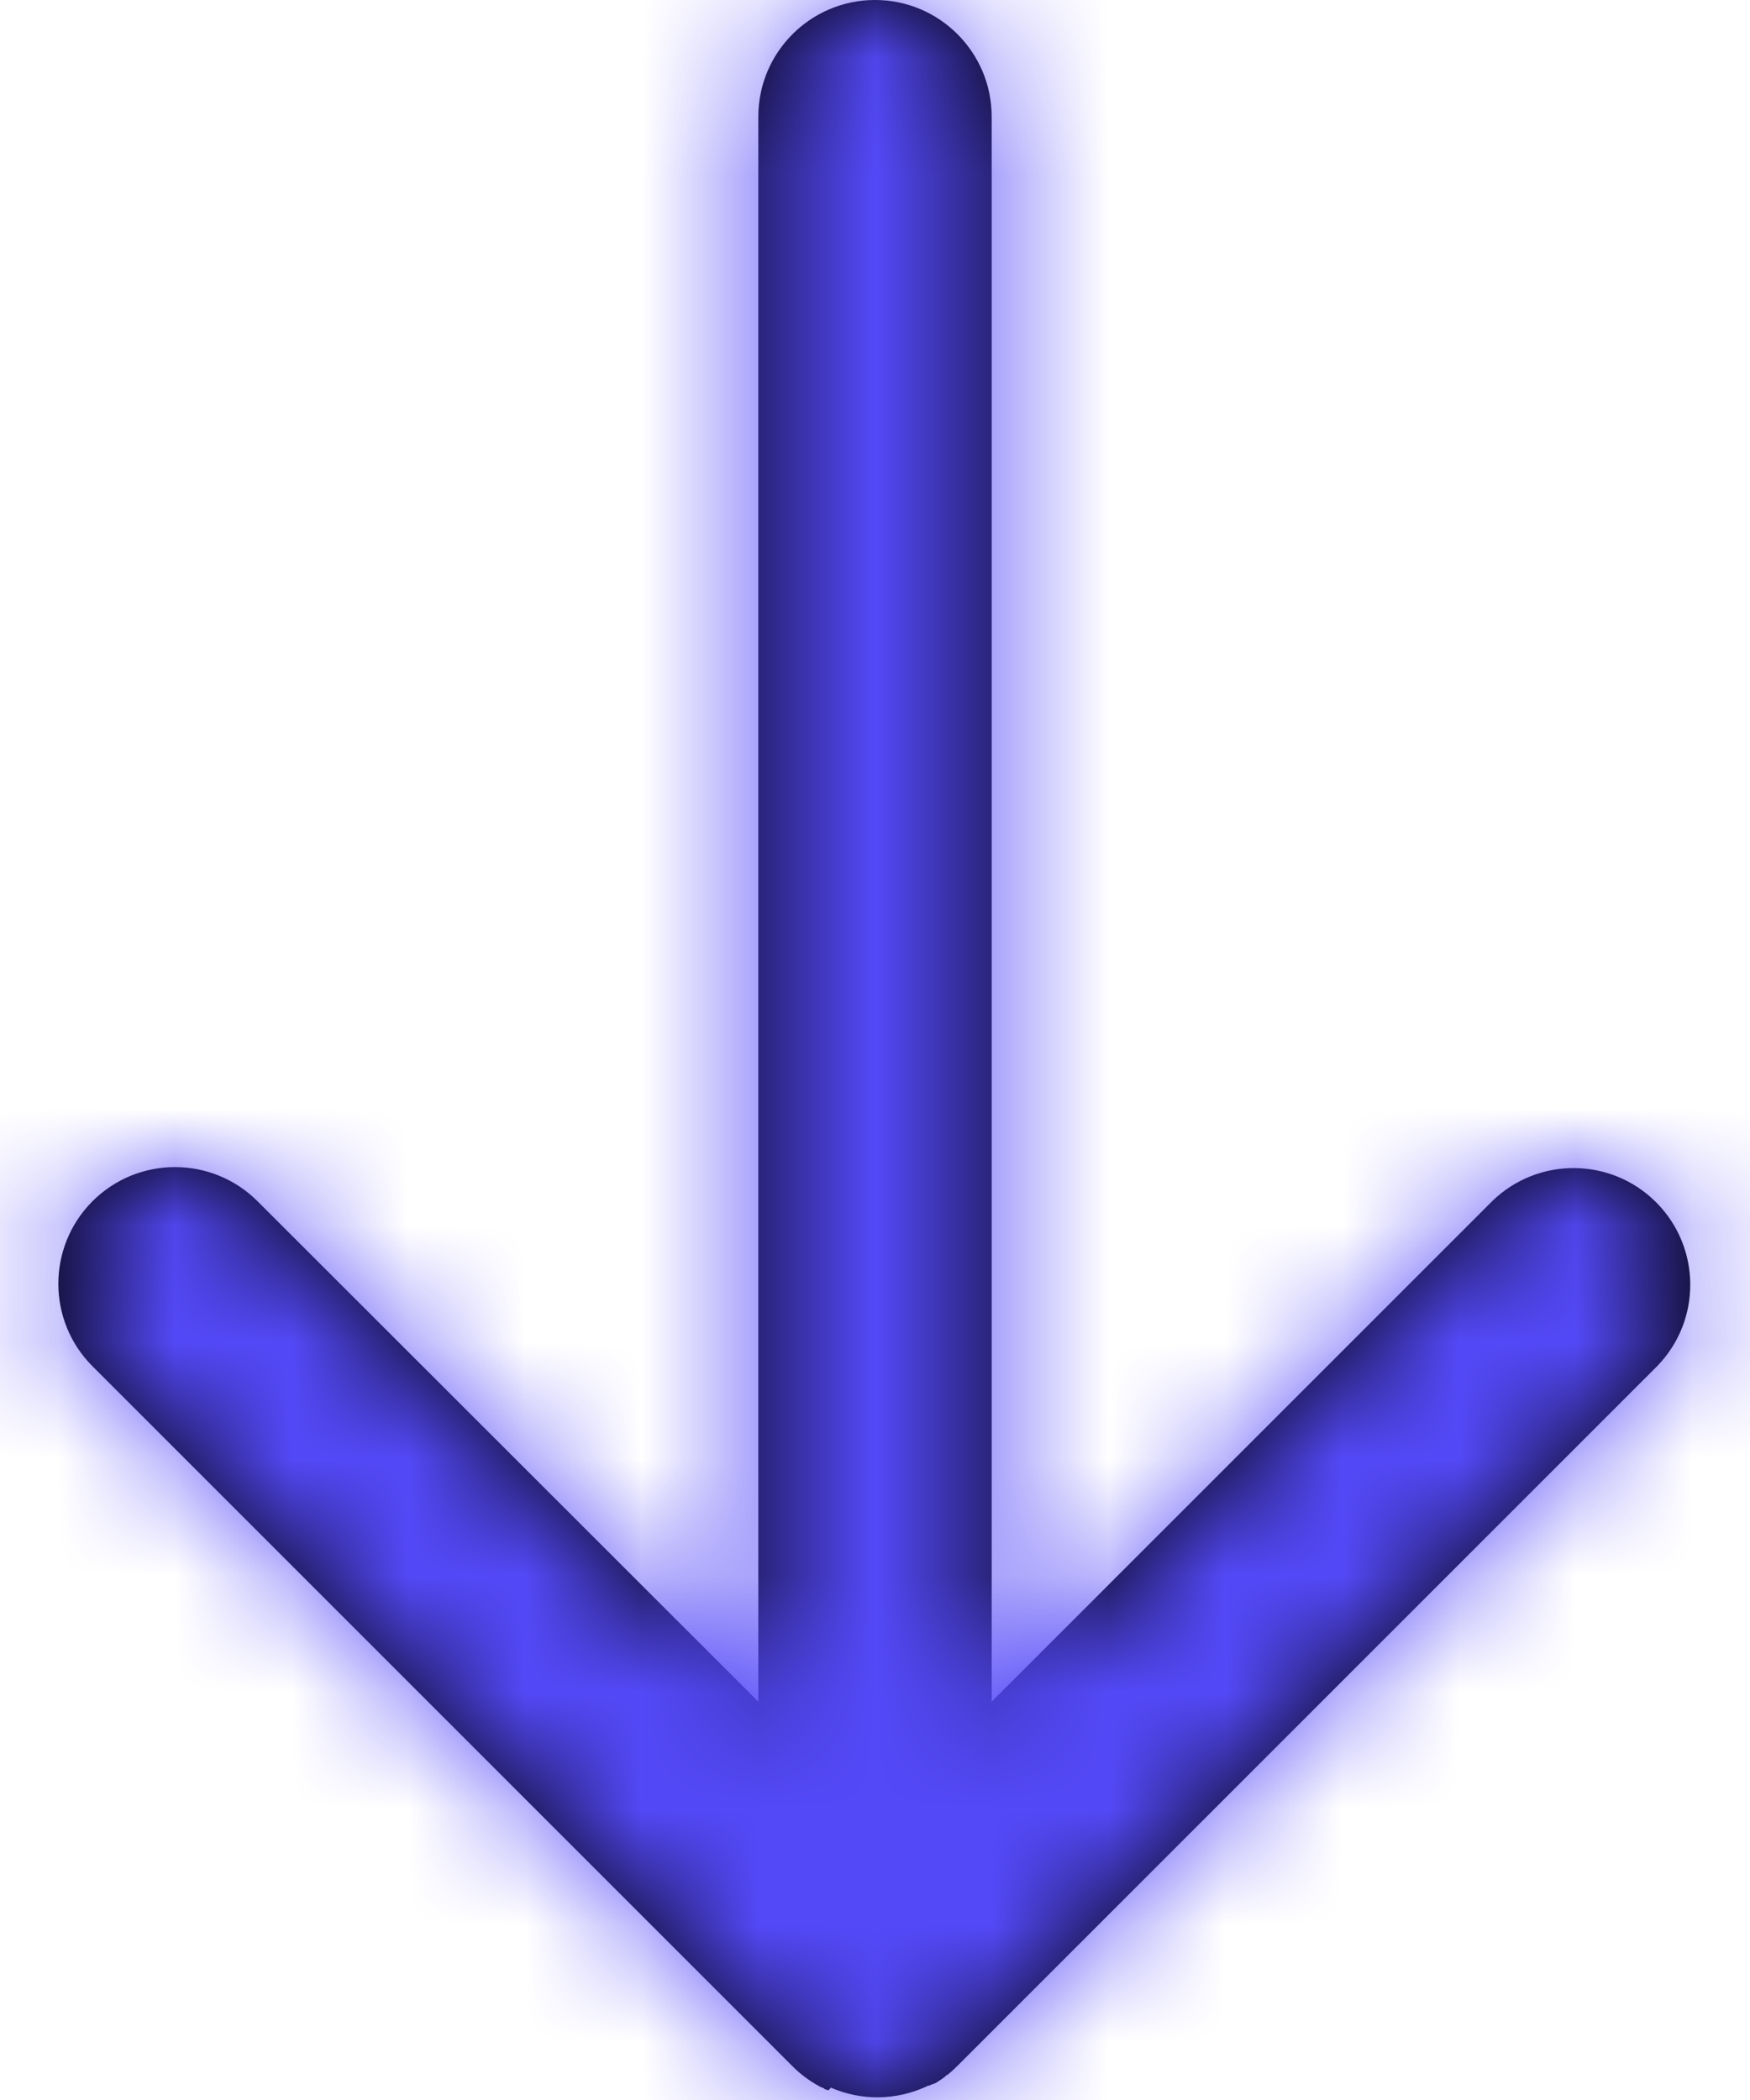
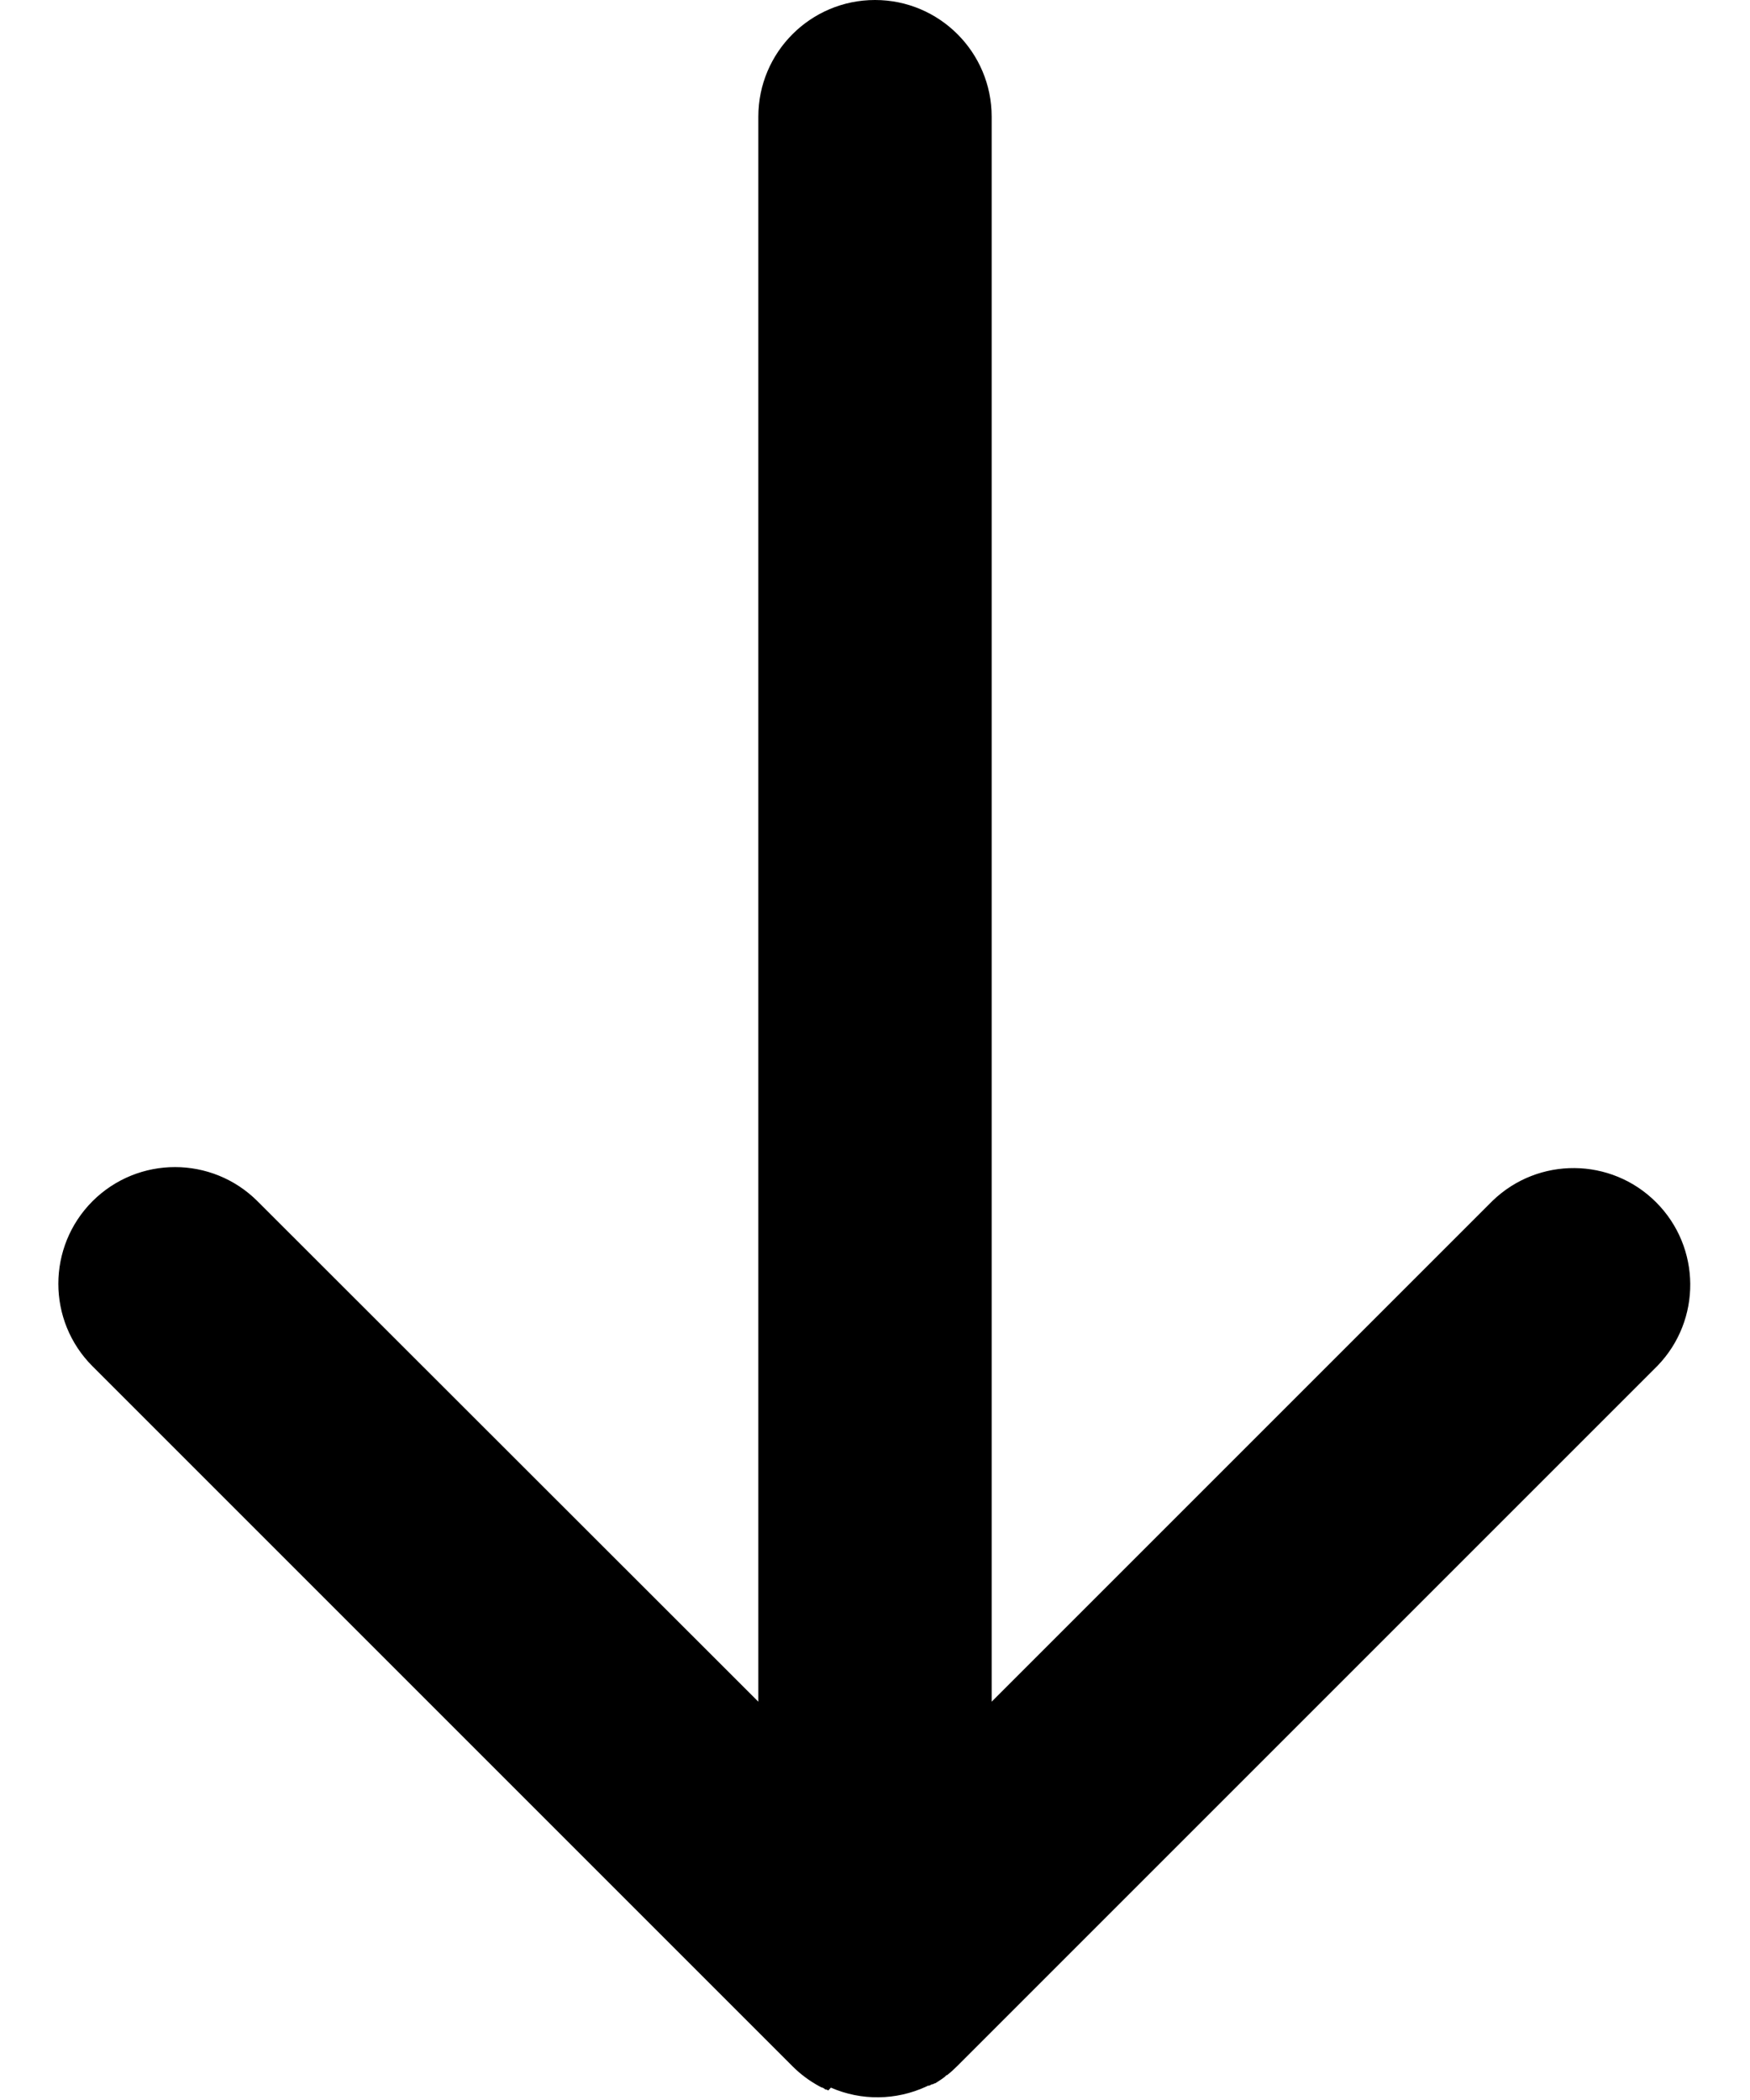
<svg xmlns="http://www.w3.org/2000/svg" width="15" height="18" viewBox="0 0 15 18" fill="none">
  <path d="M7.1 17.918L7.082 17.91H7.074L7.062 17.9L7.048 17.893H7.043L7.024 17.883C6.939 17.837 6.861 17.779 6.793 17.711L0.793 11.711C0.402 11.32 0.403 10.687 0.793 10.296C1.184 9.906 1.817 9.906 2.208 10.297L6.5 14.586V1C6.5 0.448 6.948 0 7.5 0C8.052 0 8.5 0.448 8.5 1V14.586L12.793 10.293C13.185 9.914 13.809 9.919 14.195 10.305C14.581 10.691 14.586 11.315 14.207 11.707L8.207 17.707L8.165 17.747L8.148 17.762L8.141 17.768L8.13 17.777L8.118 17.787H8.112L8.1 17.8L8.084 17.812L8.067 17.824L8.049 17.836L8.032 17.847L8.016 17.857H8.011L7.996 17.865H7.988L7.975 17.872L7.964 17.877H7.955L7.939 17.885C7.68 18.004 7.383 18.008 7.122 17.894L7.1 17.918Z" fill="black" />
  <mask id="mask0_3_2157" style="mask-type:luminance" maskUnits="userSpaceOnUse" x="0" y="0" width="15" height="18">
-     <path fill-rule="evenodd" clip-rule="evenodd" d="M7.1 17.918L7.082 17.91H7.074L7.062 17.9L7.048 17.893H7.043L7.024 17.883C6.939 17.837 6.861 17.779 6.793 17.711L0.793 11.711C0.402 11.32 0.403 10.687 0.793 10.296C1.184 9.906 1.817 9.906 2.208 10.297L6.5 14.586V1C6.5 0.448 6.948 0 7.5 0C8.052 0 8.5 0.448 8.5 1V14.586L12.793 10.293C13.185 9.914 13.809 9.919 14.195 10.305C14.581 10.691 14.586 11.315 14.207 11.707L8.207 17.707L8.165 17.747L8.148 17.762L8.141 17.768L8.13 17.777L8.118 17.787H8.112L8.1 17.8L8.084 17.812L8.067 17.824L8.049 17.836L8.032 17.847L8.016 17.857H8.011L7.996 17.865H7.988L7.975 17.872L7.964 17.877H7.955L7.939 17.885C7.68 18.004 7.383 18.008 7.122 17.894L7.1 17.918Z" fill="white" />
-   </mask>
+     </mask>
  <g mask="url(#mask0_3_2157)">
-     <rect x="-4.5" y="-3" width="24" height="24" fill="#5449F8" />
-   </g>
+     </g>
</svg>